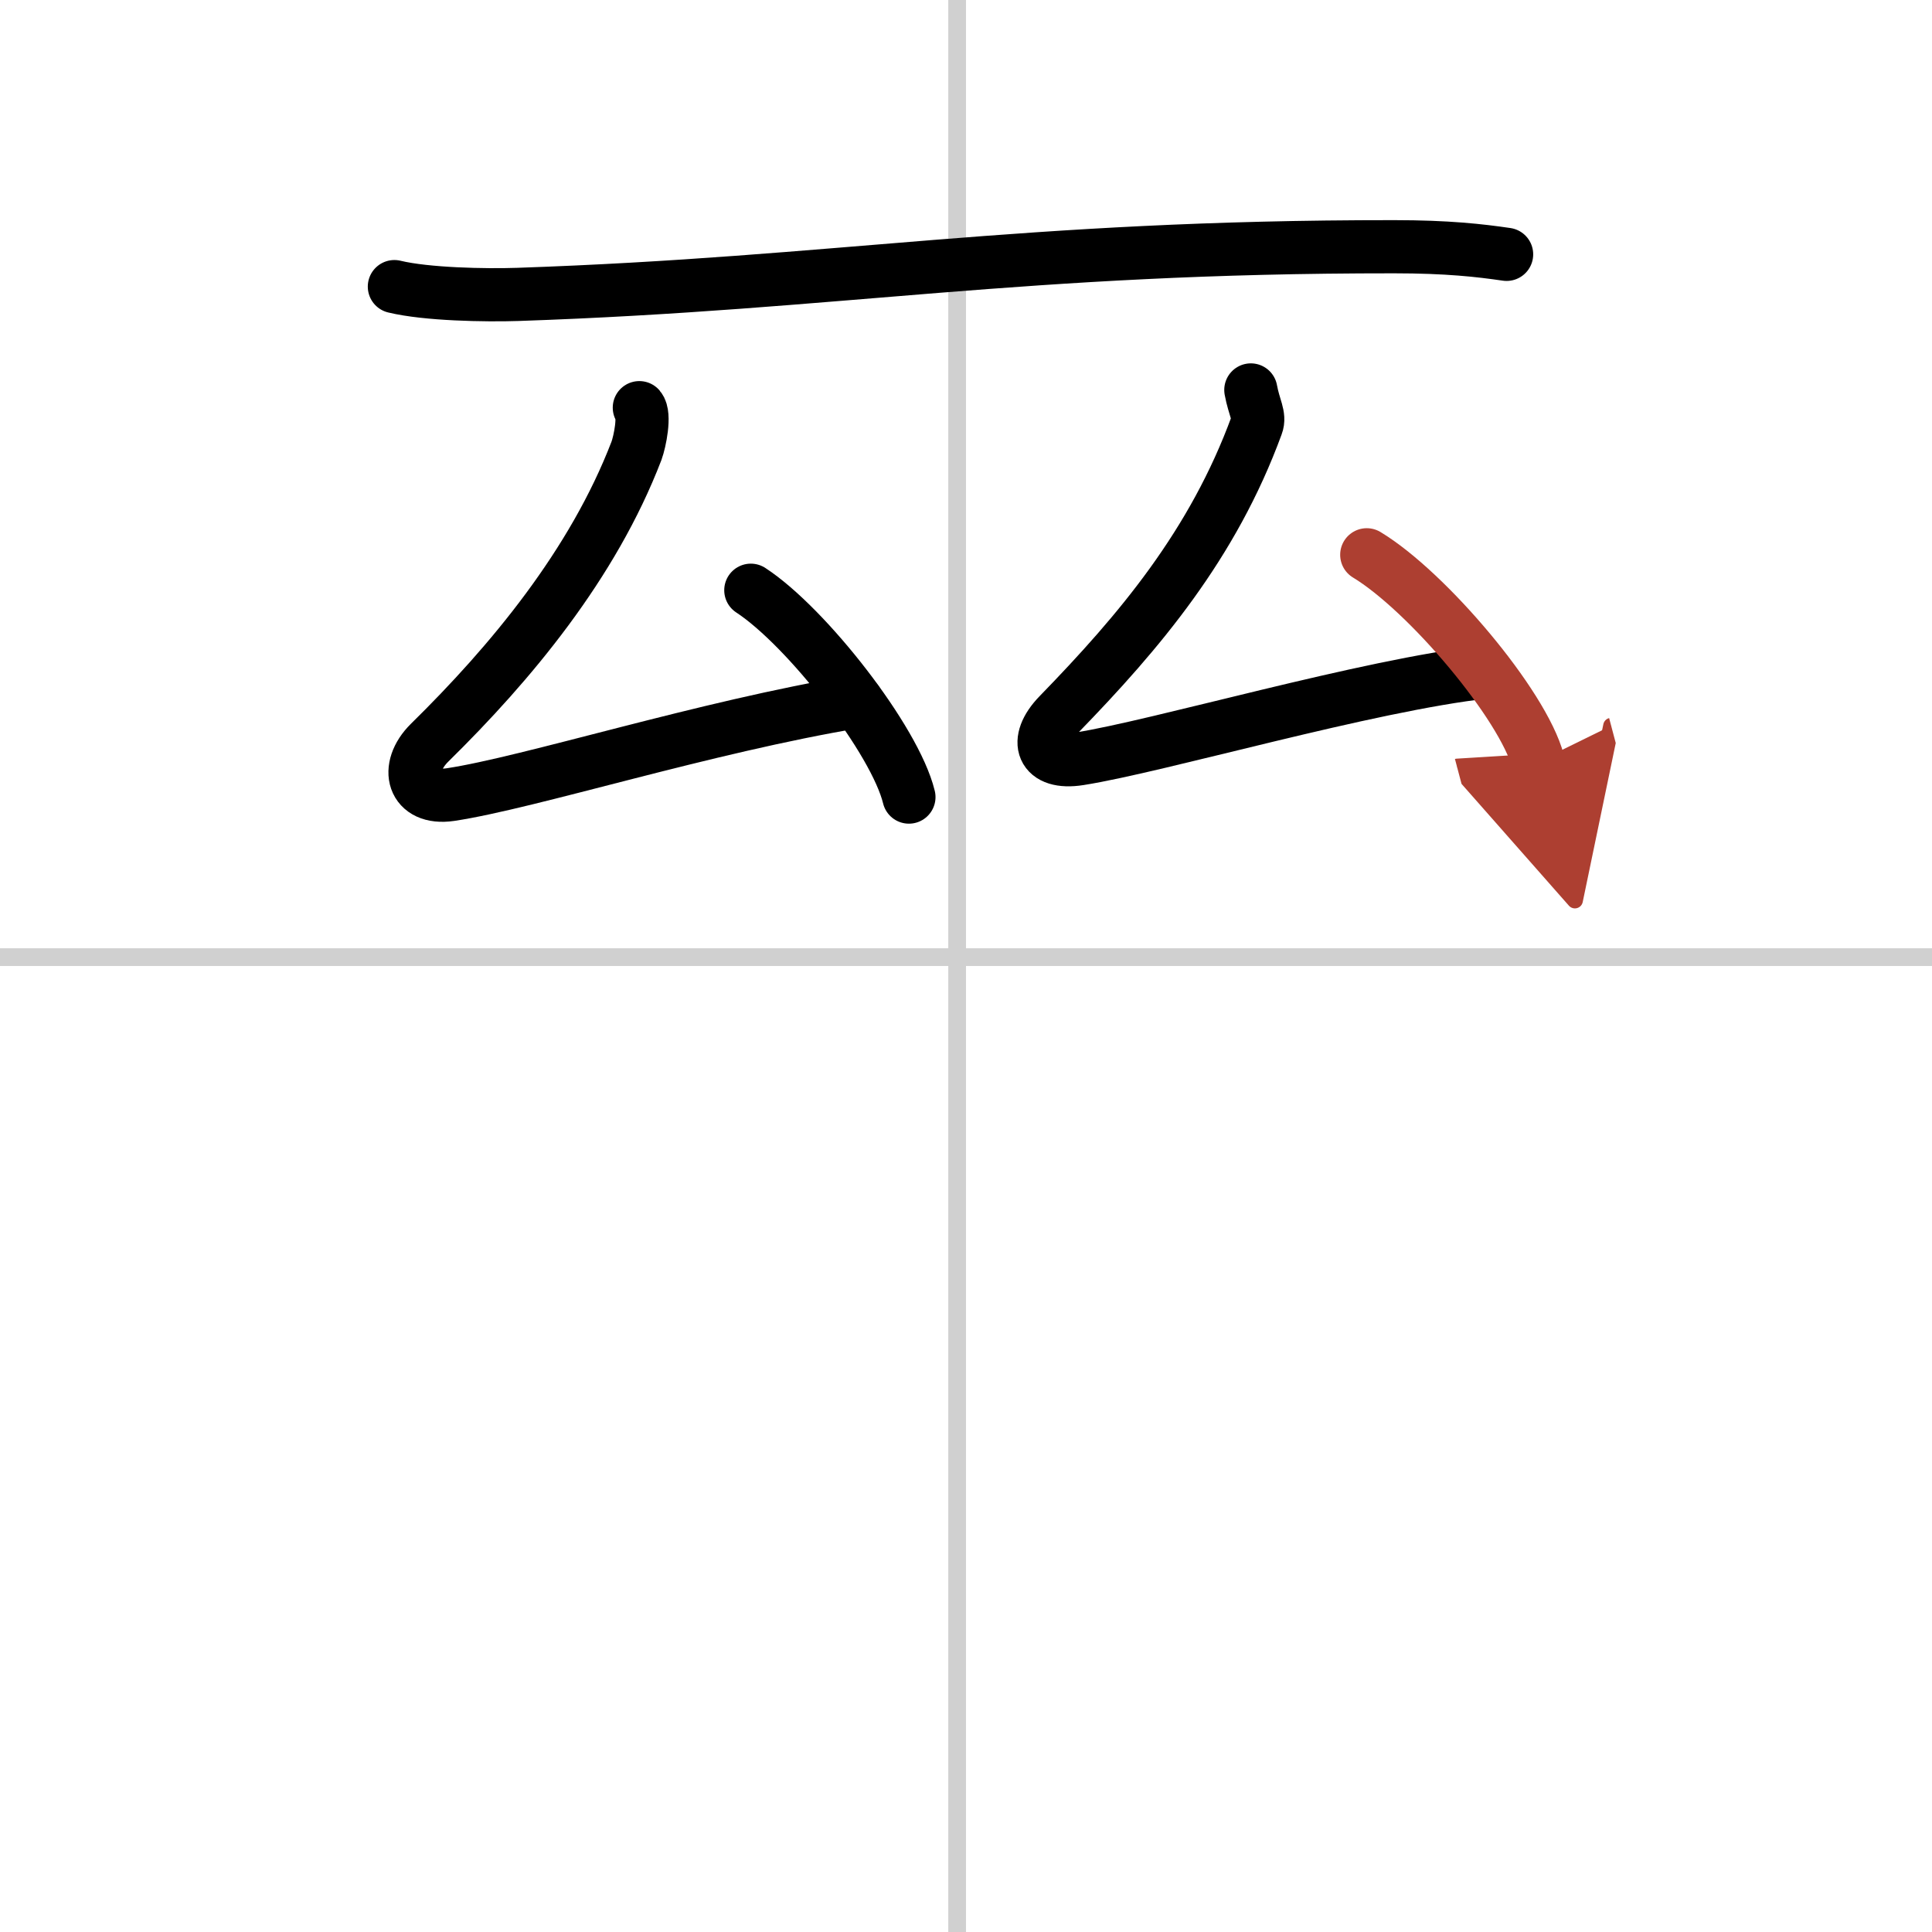
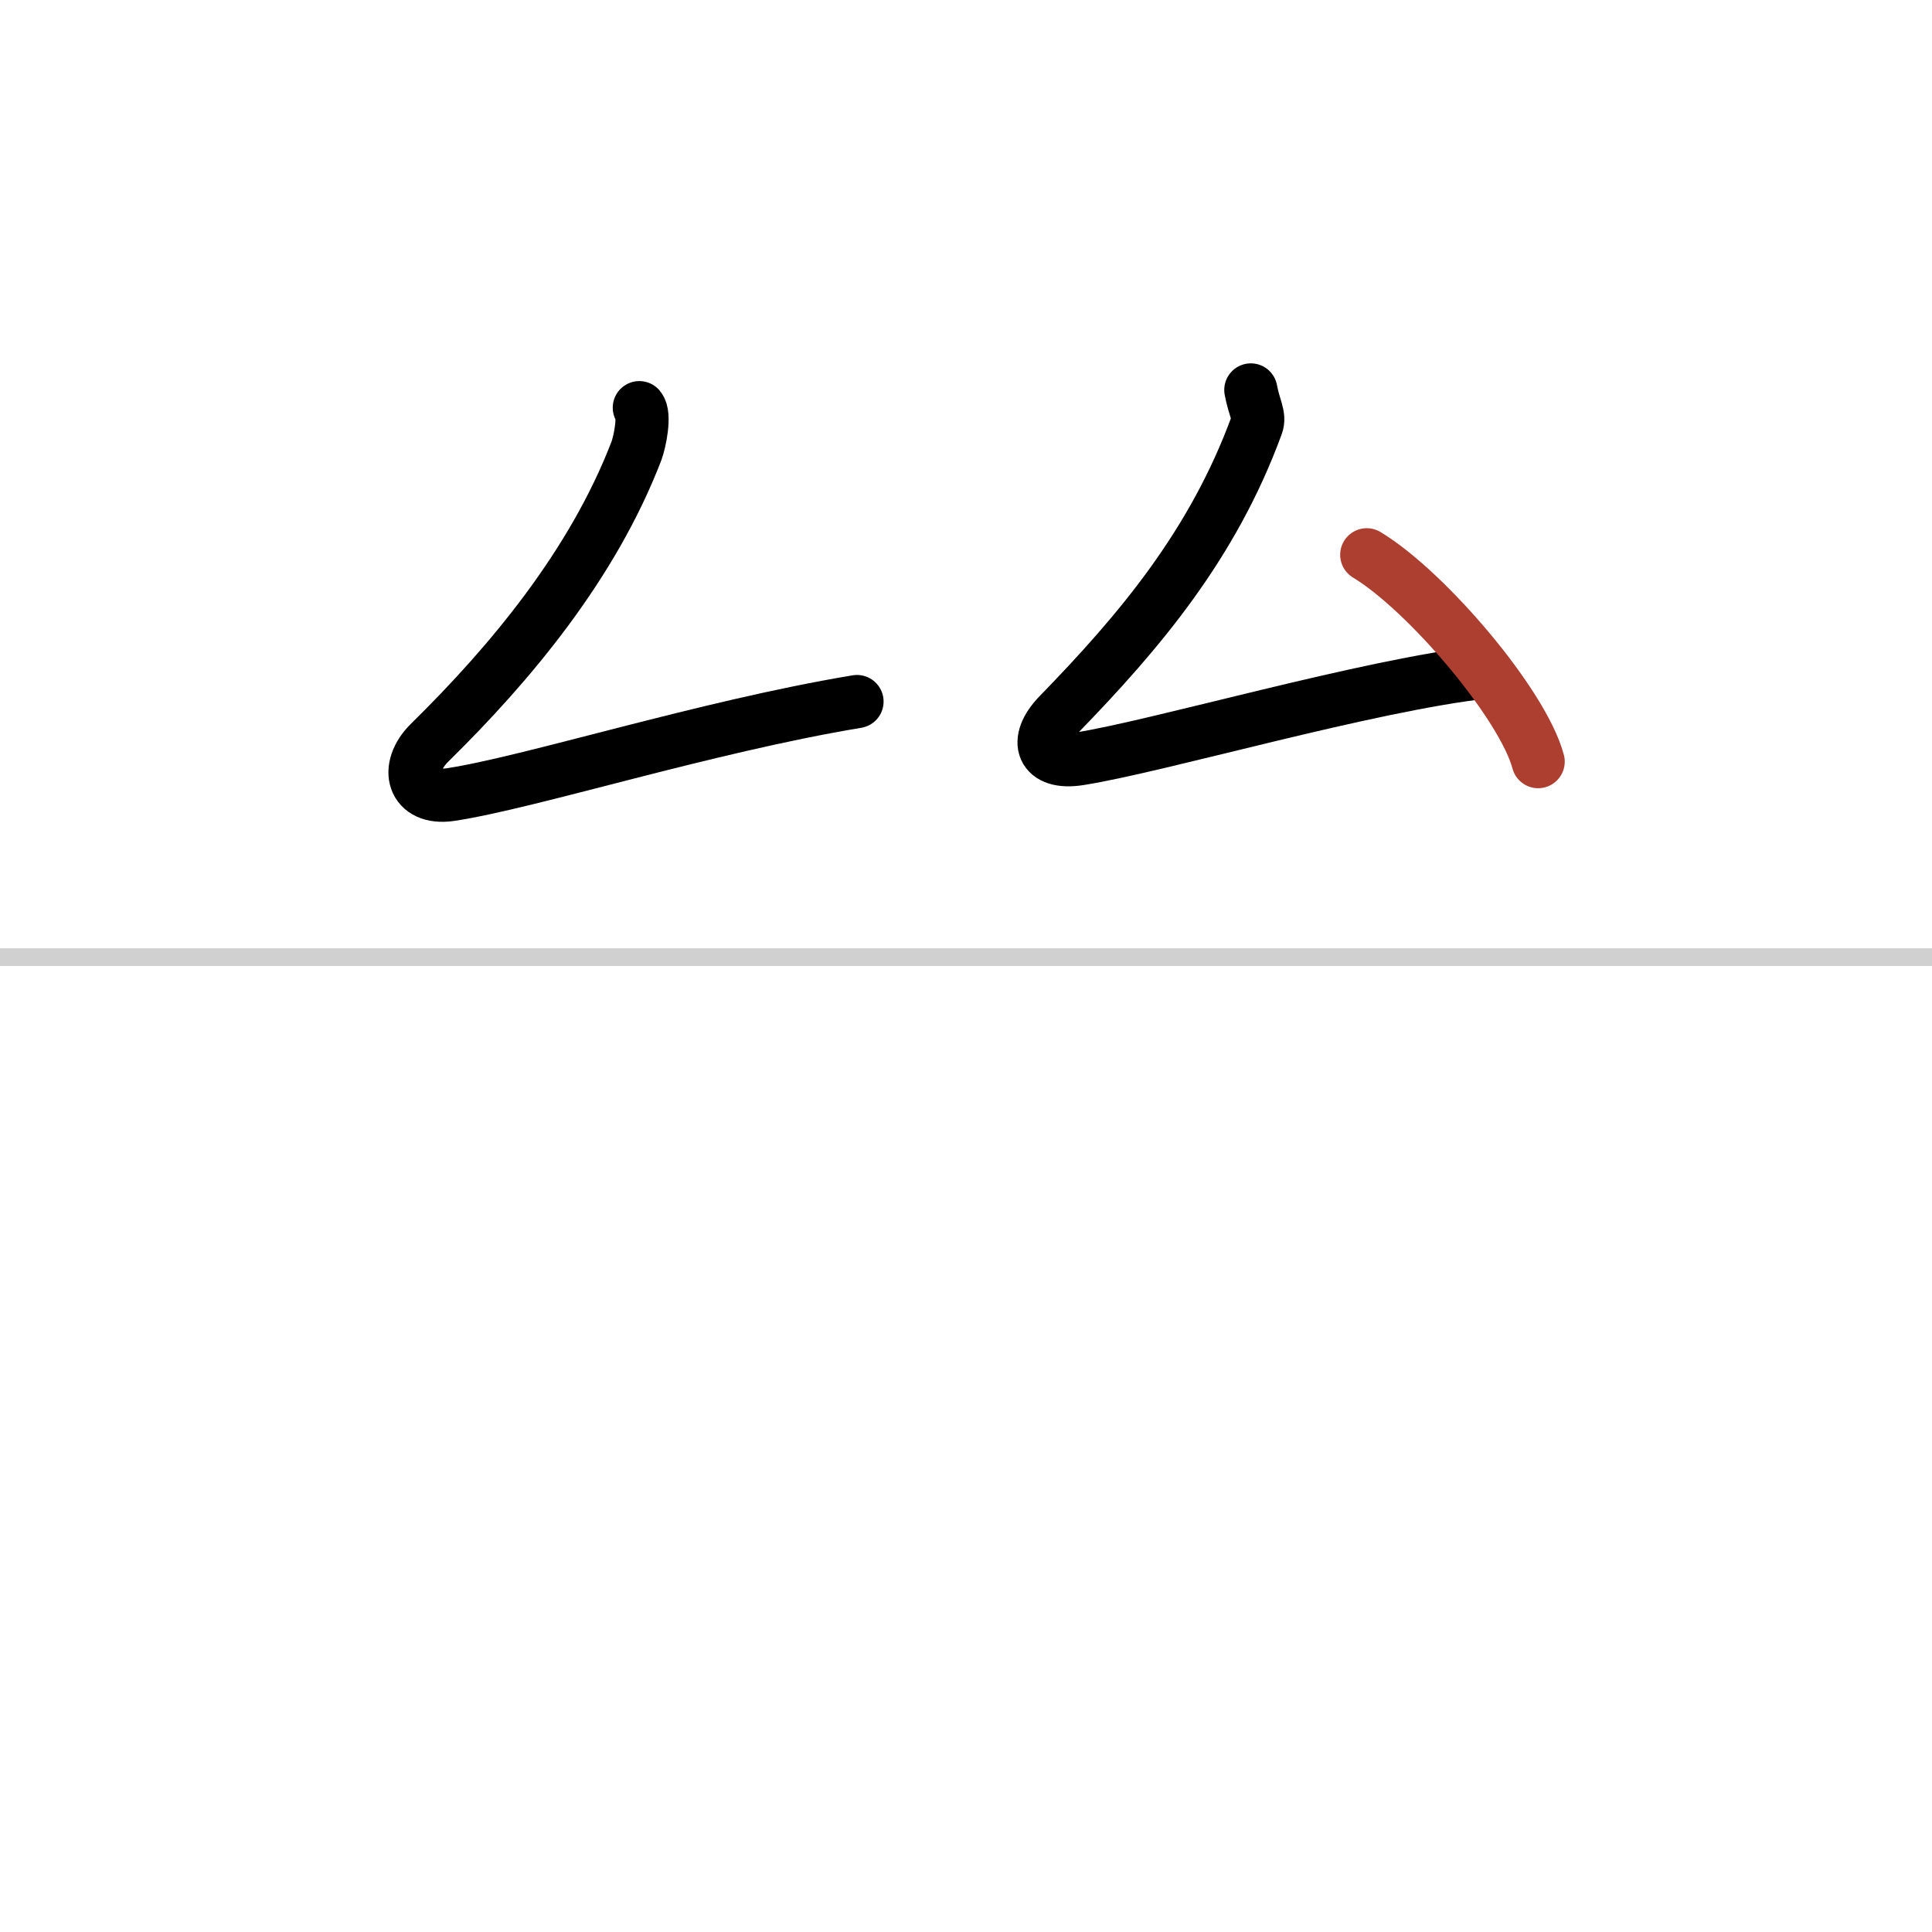
<svg xmlns="http://www.w3.org/2000/svg" width="400" height="400" viewBox="0 0 109 109">
  <defs>
    <marker id="a" markerWidth="4" orient="auto" refX="1" refY="5" viewBox="0 0 10 10">
-       <polyline points="0 0 10 5 0 10 1 5" fill="#ad3f31" stroke="#ad3f31" />
-     </marker>
+       </marker>
  </defs>
  <g fill="none" stroke="#000" stroke-linecap="round" stroke-linejoin="round" stroke-width="3">
-     <rect width="100%" height="100%" fill="#fff" stroke="#fff" />
-     <line x1="54" x2="54" y2="109" stroke="#d0d0d0" stroke-width="1" />
    <line x2="109" y1="54" y2="54" stroke="#d0d0d0" stroke-width="1" />
-     <path d="m22.25 16.17c1.82 0.44 5.14 0.5 6.96 0.44 18.14-0.62 28.37-2.7 49.44-2.69 3.02 0 4.84 0.21 6.35 0.43" />
    <path d="m36.07 23c0.34 0.4 0.03 1.91-0.16 2.43-2.46 6.41-7.09 11.97-11.67 16.47-1.45 1.43-0.95 3.24 1.17 2.93 4.46-0.67 14.34-3.82 22.94-5.25" />
-     <path d="m42.36 33.3c3.15 2.06 8.14 8.46 8.92 11.67" />
    <path d="m70.57 22c0.18 1 0.53 1.46 0.33 1.99-2.46 6.72-6.59 11.62-11.17 16.33-1.45 1.49-0.95 2.83 1.17 2.49 4.46-0.7 16.24-4.16 22.94-4.9" />
    <path d="m77.11 31.3c3.41 2.06 8.82 8.46 9.67 11.67" marker-end="url(#a)" stroke="#ad3f31" />
  </g>
</svg>